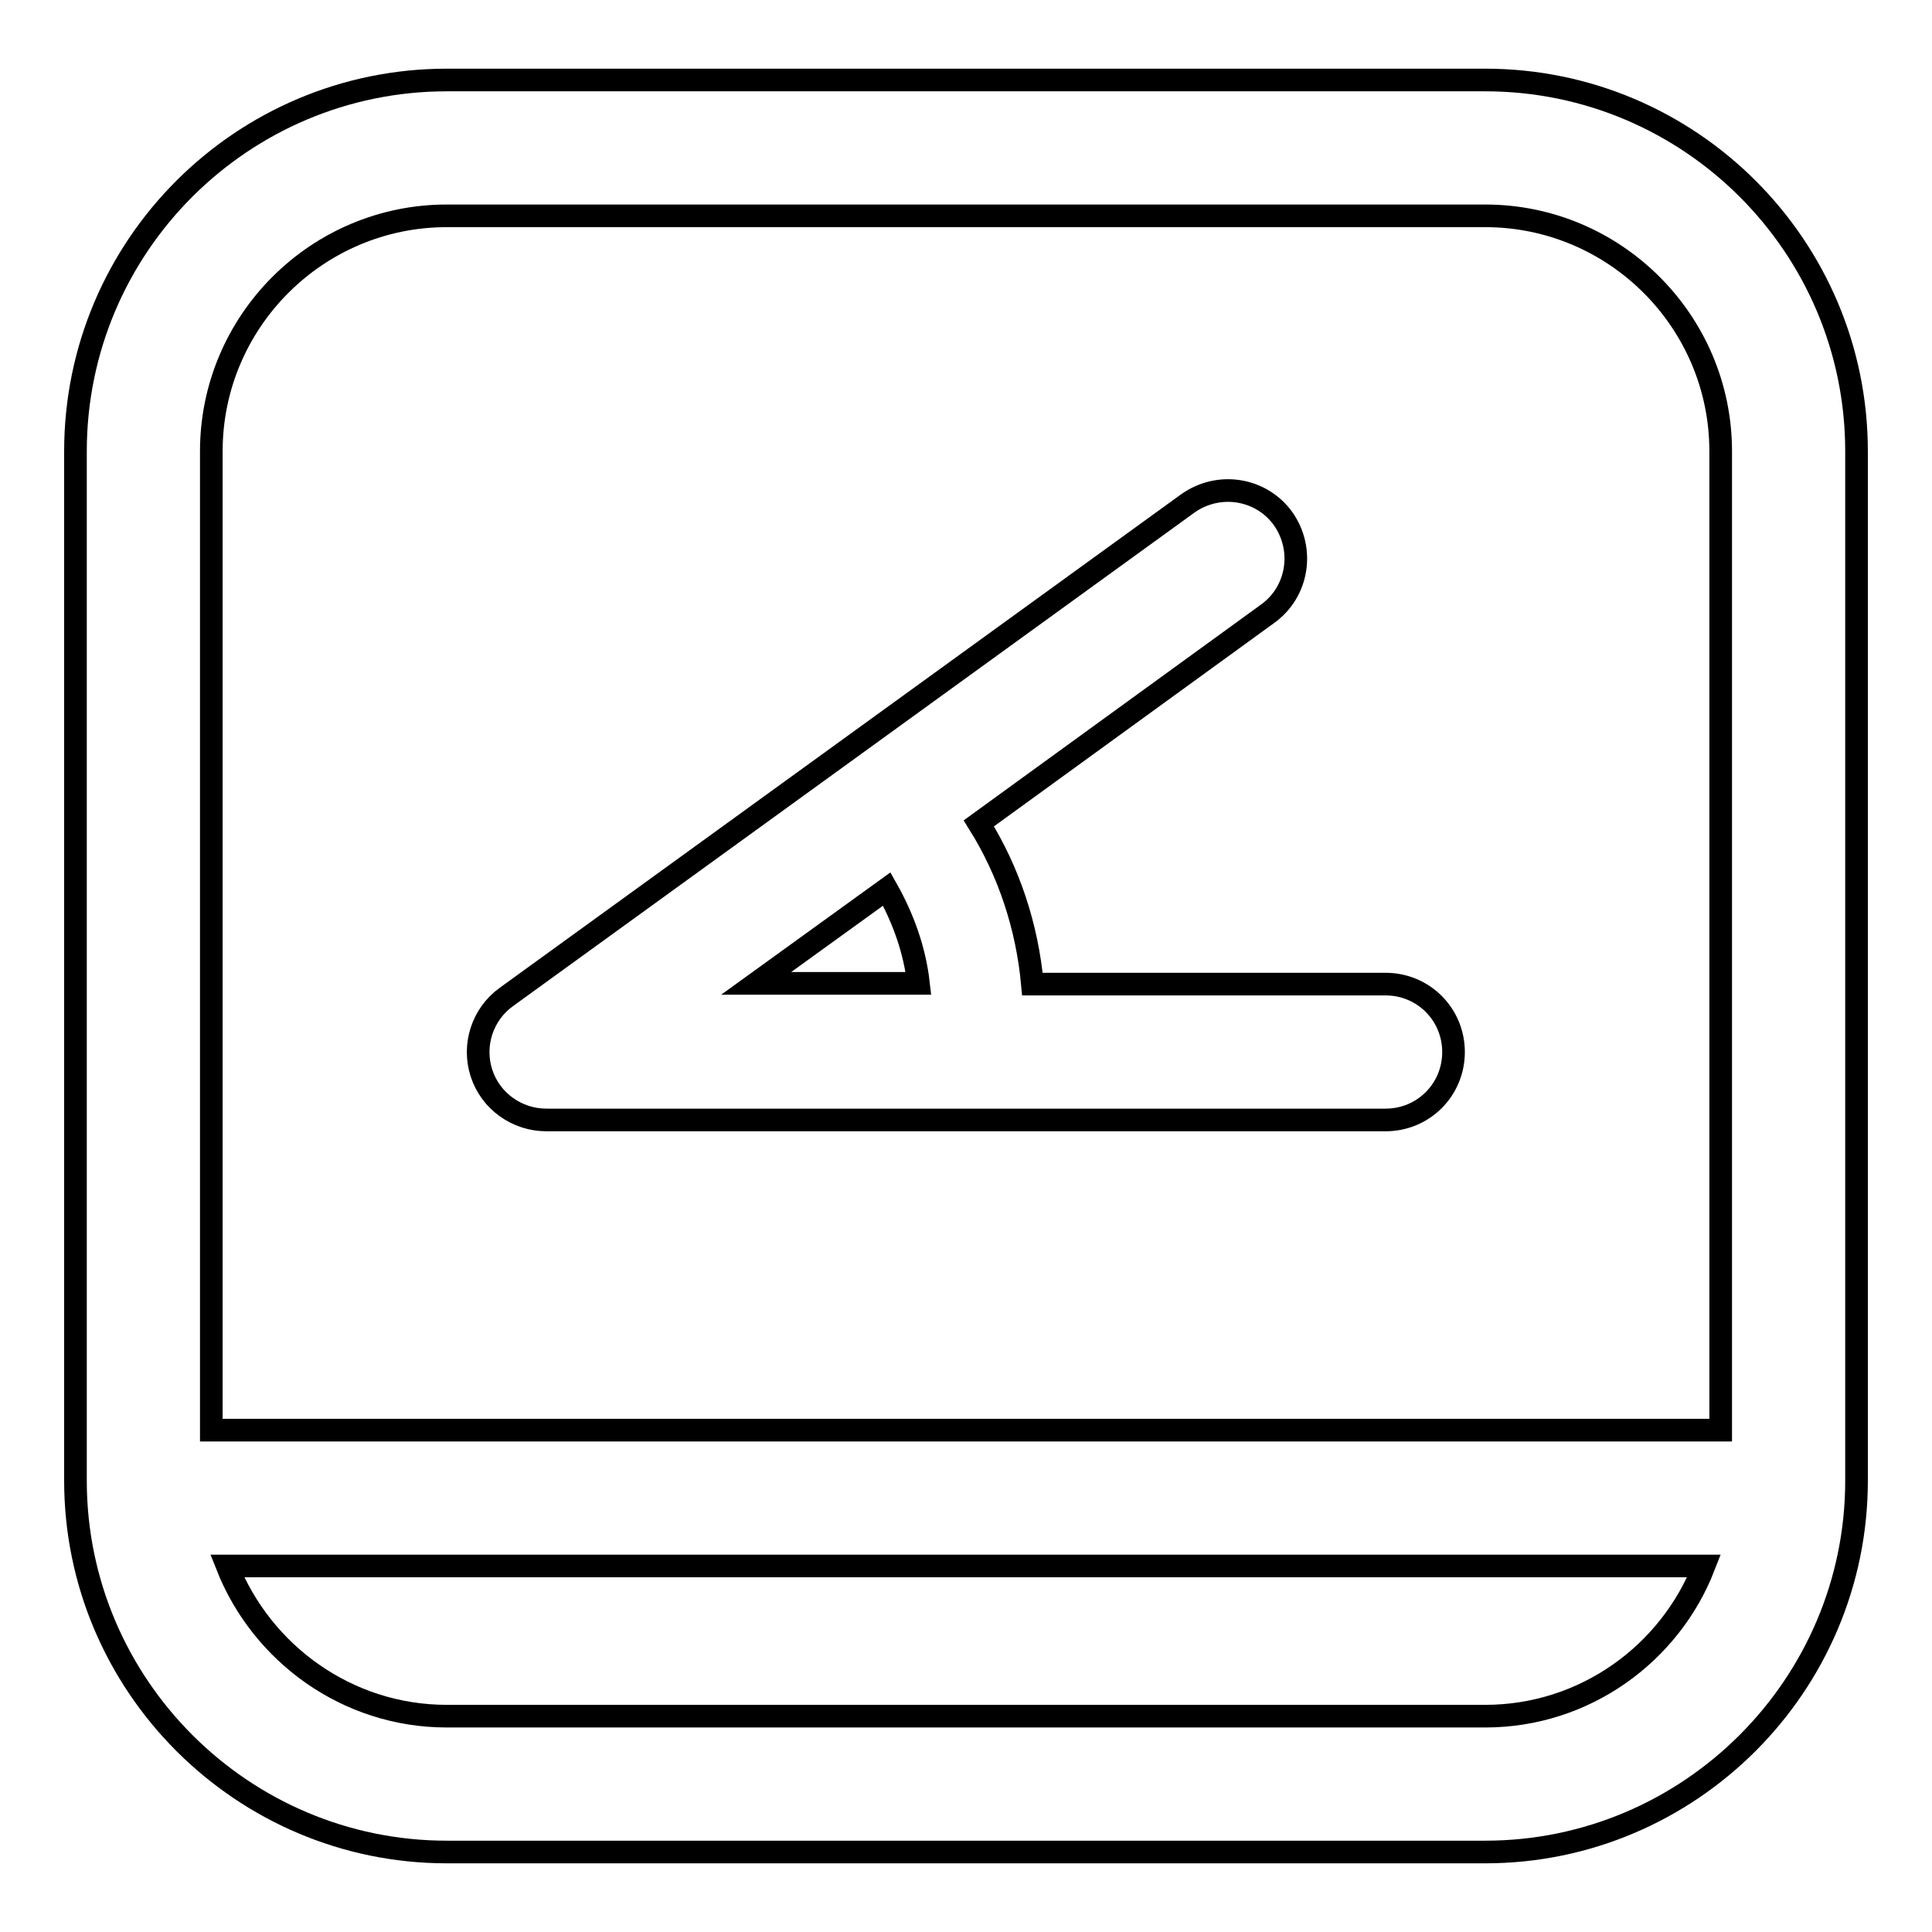
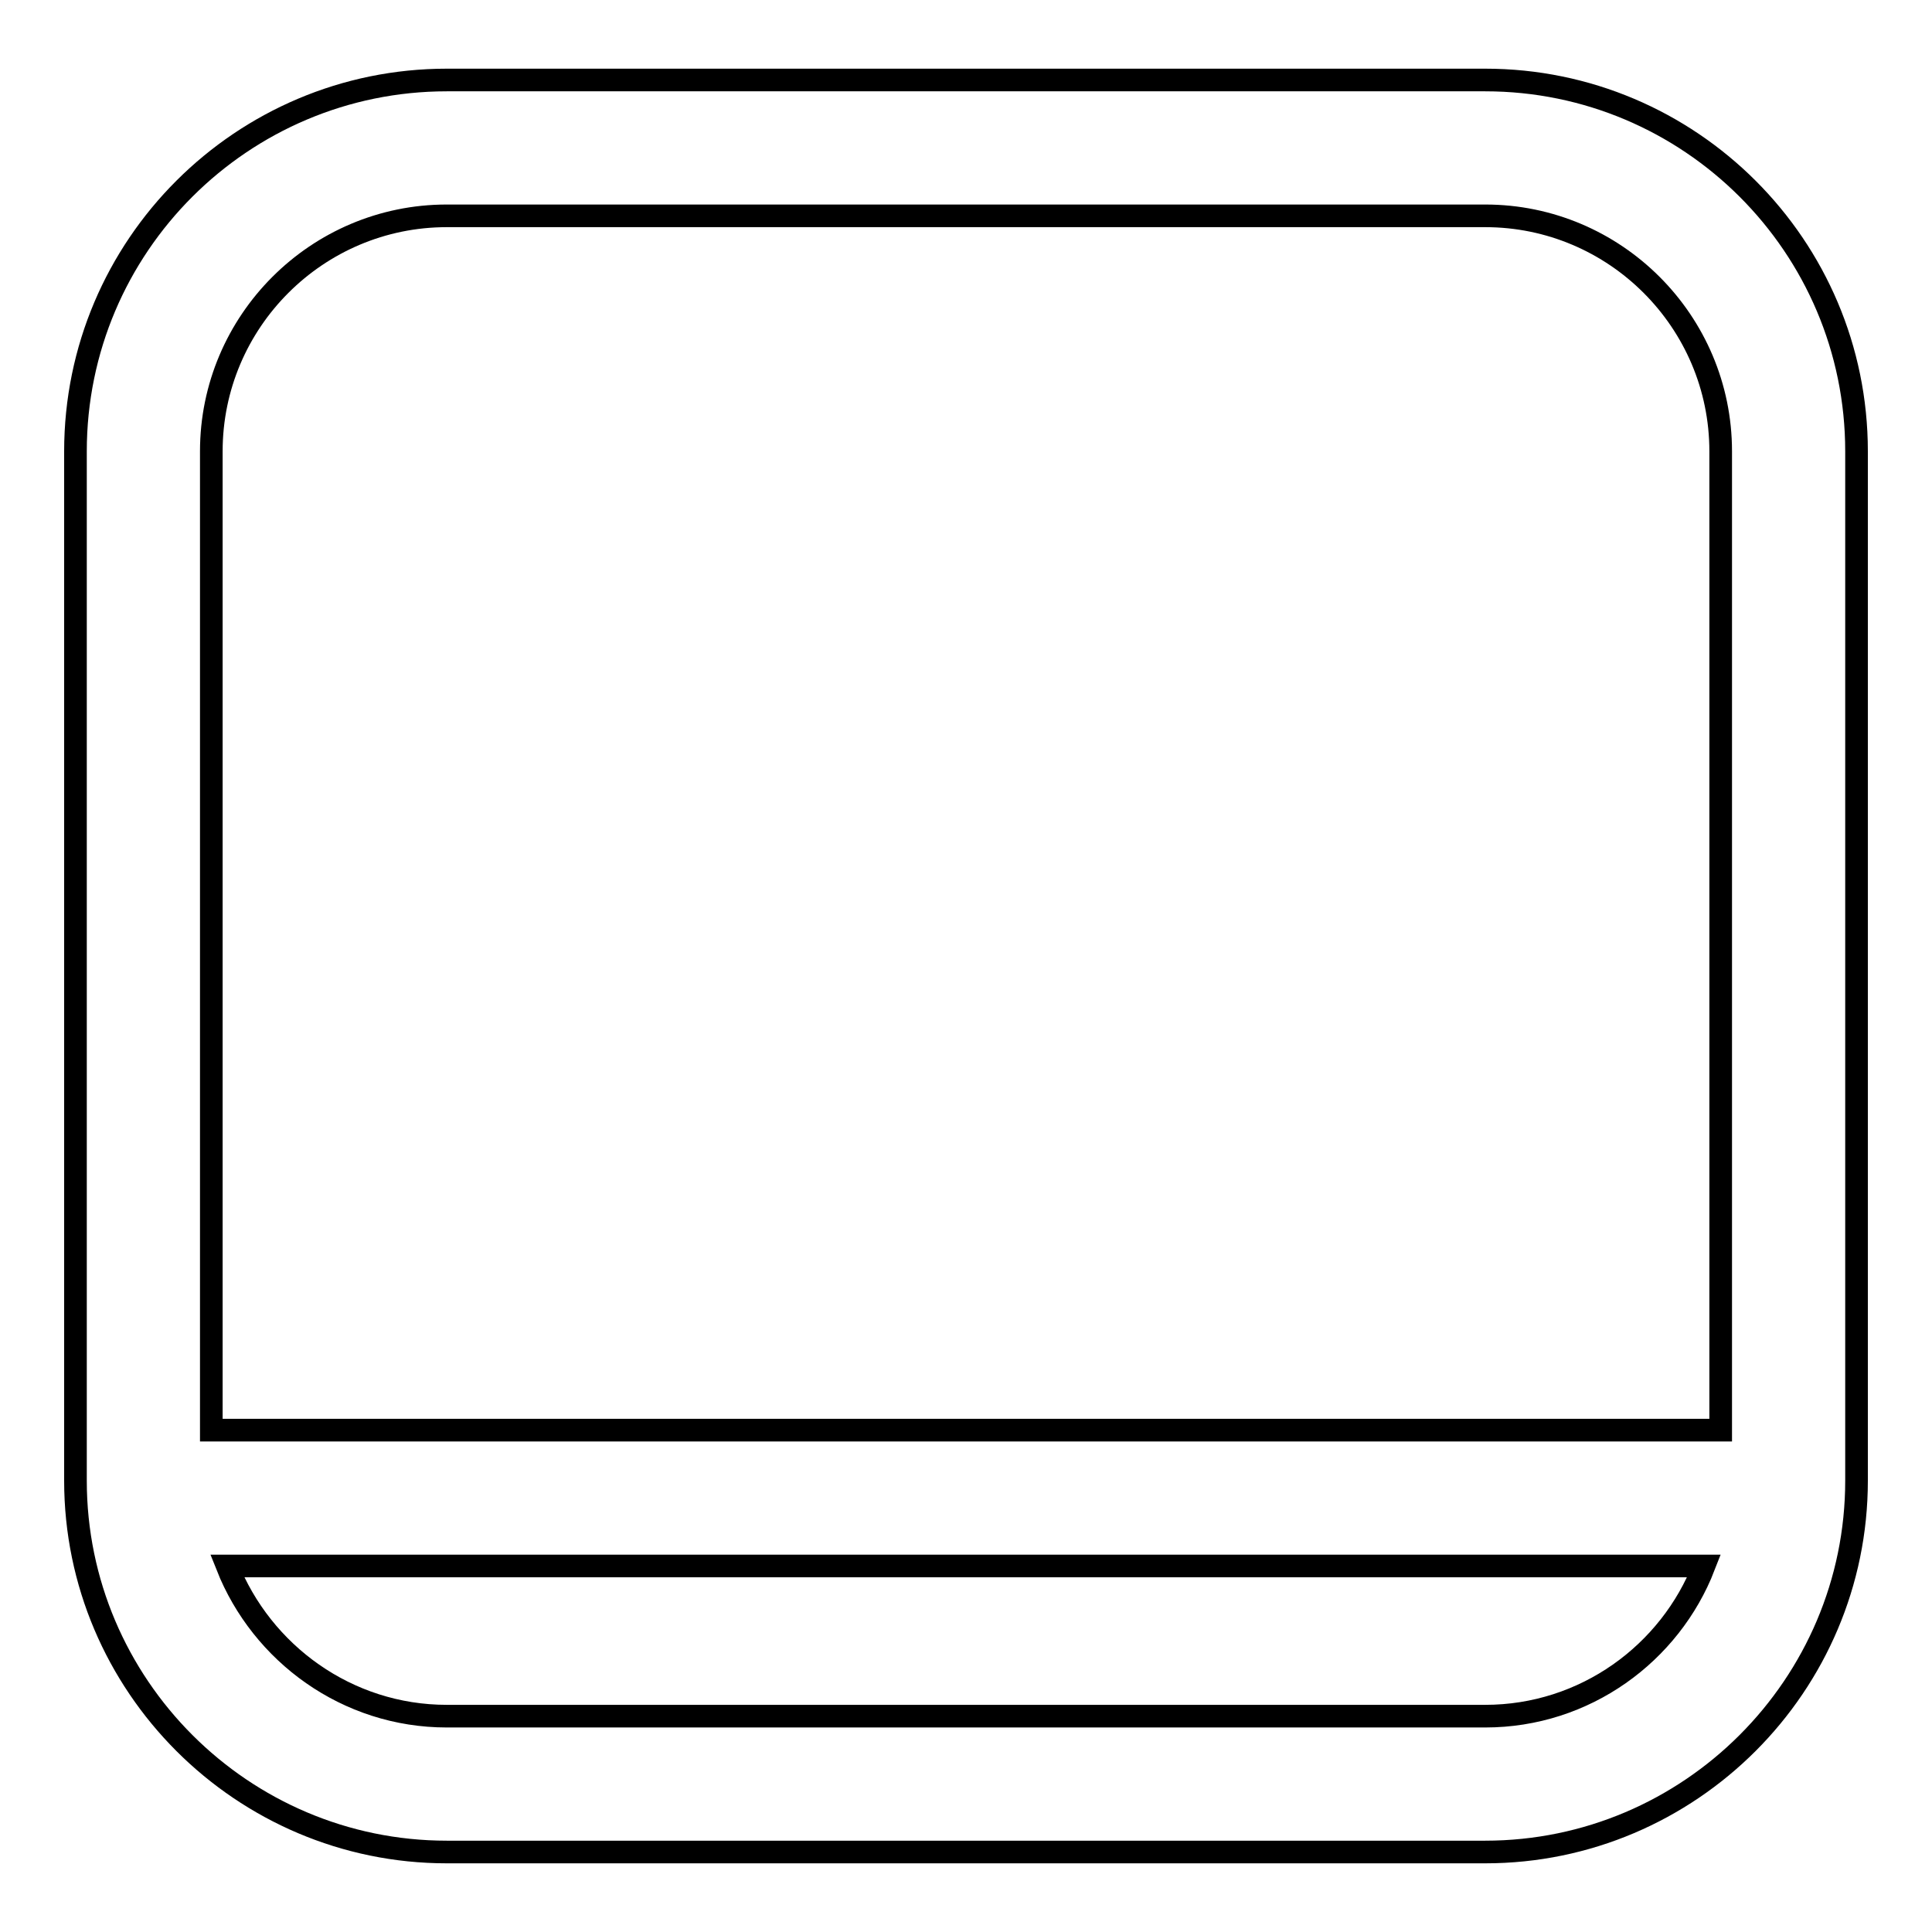
<svg xmlns="http://www.w3.org/2000/svg" version="1.1" x="0px" y="0px" viewBox="0 0 256 256" enable-background="new 0 0 256 256" xml:space="preserve">
  <g>
    <g>
      <g>
        <path stroke-width="3" fill-opacity="0" stroke="#000000" d="M196.8,10.6H59.2C32.1,10.6,10,32.6,10,59.8v136.4c0,27.1,22.1,49.2,49.2,49.2h137.6c27.1,0,49.2-22.1,49.2-49.2V59.8C246,32.6,223.9,10.6,196.8,10.6z M59.2,28.6h137.6c17.2,0,31.2,14,31.2,31.2v129.7H28V59.8C28,42.6,42,28.6,59.2,28.6z M196.8,227.4H59.2c-13.2,0-24.5-8.3-29.1-19.9h195.7C221.3,219.1,210,227.4,196.8,227.4z" />
-         <path stroke-width="3" fill-opacity="0" stroke="#000000" d="M72.4,148.4h111.2c5,0,9-4,9-9c0-5-4-9-9-9h-46.8c-0.7-7.6-3.1-14.9-7.1-21.3L168,81.3c4-2.9,4.9-8.5,2-12.6c-2.9-4-8.5-4.9-12.6-2l-90.3,65.4c-3.2,2.3-4.5,6.4-3.3,10.1C65,145.9,68.5,148.4,72.4,148.4z M117.5,117.8c2.2,3.9,3.7,8.1,4.2,12.5h-21.5L117.5,117.8z" />
      </g>
      <g />
      <g />
      <g />
      <g />
      <g />
      <g />
      <g />
      <g />
      <g />
      <g />
      <g />
      <g />
      <g />
      <g />
      <g />
    </g>
  </g>
</svg>